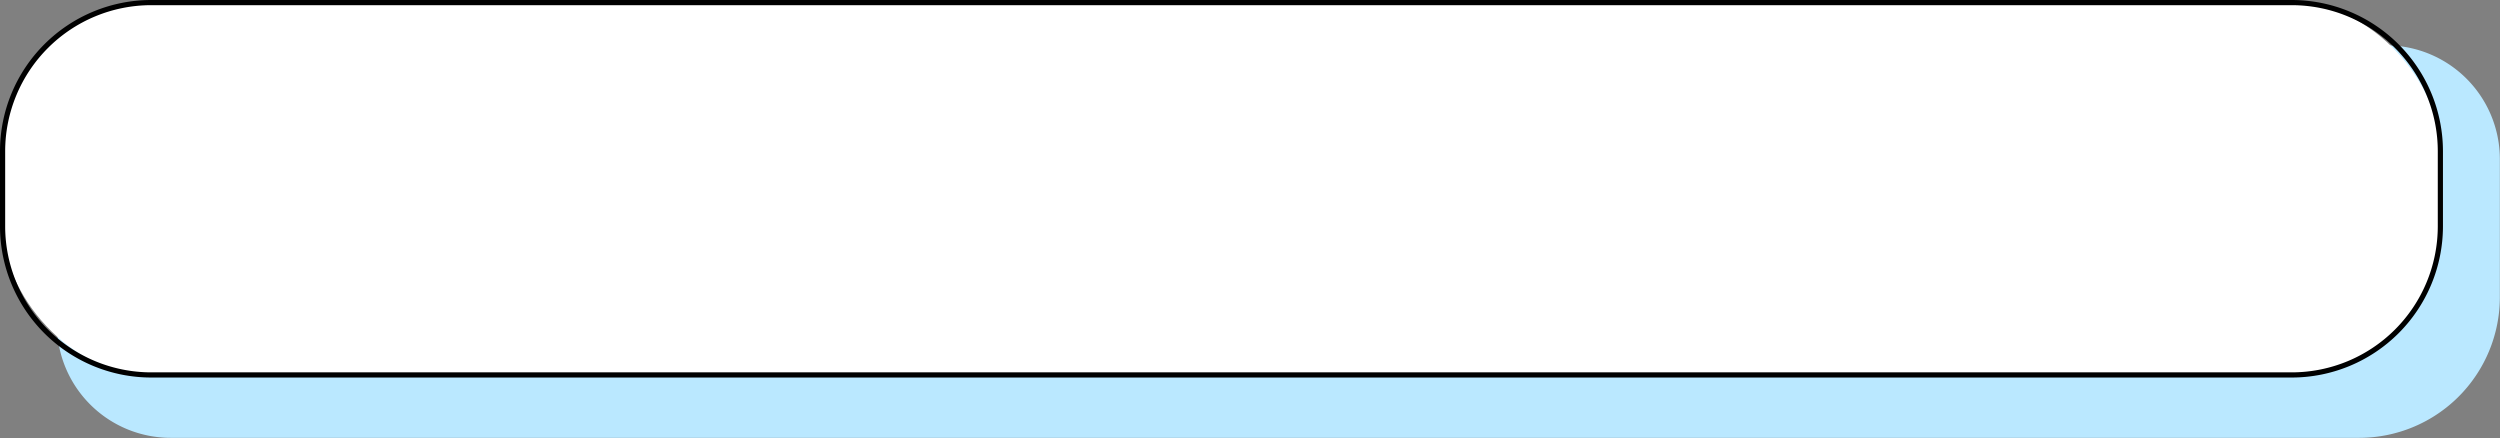
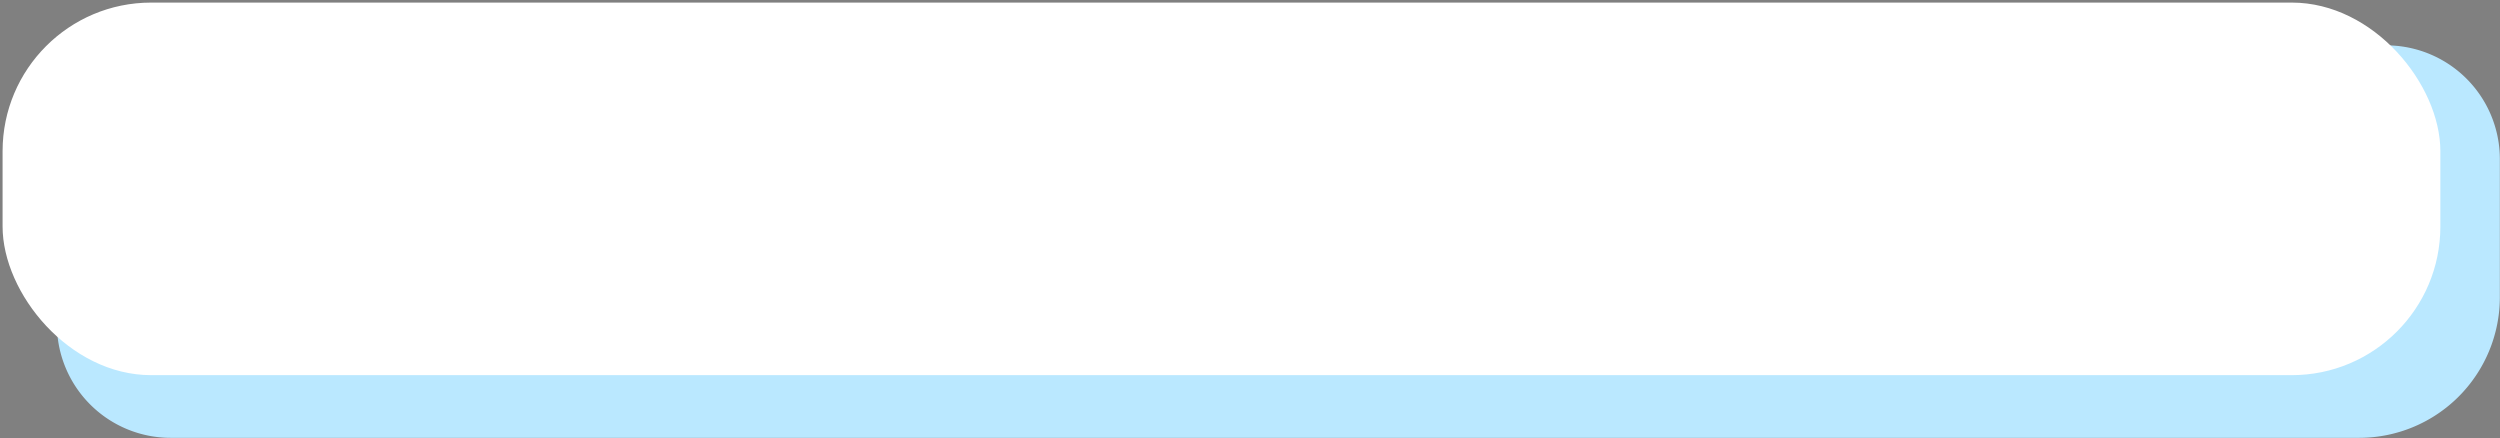
<svg xmlns="http://www.w3.org/2000/svg" data-name="Layer 1" fill="#000000" height="84.7" preserveAspectRatio="xMidYMid meet" version="1" viewBox="1.0 1.0 483.4 84.7" width="483.4" zoomAndPan="magnify">
  <rect x="1.0" y="1.0" width="483.4" height="84.7" fill="#808080" stroke="none" />
  <g id="change1_1">
    <path d="M33.95,10.3H462.37a21.47,21.47,0,0,1,21.47,21.47V58.48a26.68,26.68,0,0,1-26.68,26.68H33.95A21.47,21.47,0,0,1,12.48,63.69V31.77A21.47,21.47,0,0,1,33.95,10.3Z" fill="#bae8ff" />
  </g>
  <g id="change2_1">
    <path d="M457.17,85.66H34a22,22,0,0,1-22-22V31.77a22,22,0,0,1,22-22H462.37a22,22,0,0,1,22,22V58.48A27.21,27.21,0,0,1,457.17,85.66ZM34,10.8a21,21,0,0,0-21,21V63.69a21,21,0,0,0,21,21H457.17a26.21,26.21,0,0,0,26.18-26.18V31.77a21,21,0,0,0-21-21Z" fill="#bae8ff" />
  </g>
  <g id="change3_1">
    <rect fill="#ffffff" height="72.04" rx="28.73" width="471.37" x="1.5" y="1.5" />
  </g>
  <g id="change4_1">
-     <path d="M444.14,74H30.23A29.26,29.26,0,0,1,1,44.81V30.23A29.26,29.26,0,0,1,30.23,1H444.14a29.27,29.27,0,0,1,29.23,29.23V44.81A29.27,29.27,0,0,1,444.14,74ZM30.23,2A28.26,28.26,0,0,0,2,30.23V44.81A28.26,28.26,0,0,0,30.23,73H444.14a28.26,28.26,0,0,0,28.23-28.23V30.23A28.26,28.26,0,0,0,444.14,2Z" fill="#000000" />
-   </g>
+     </g>
</svg>